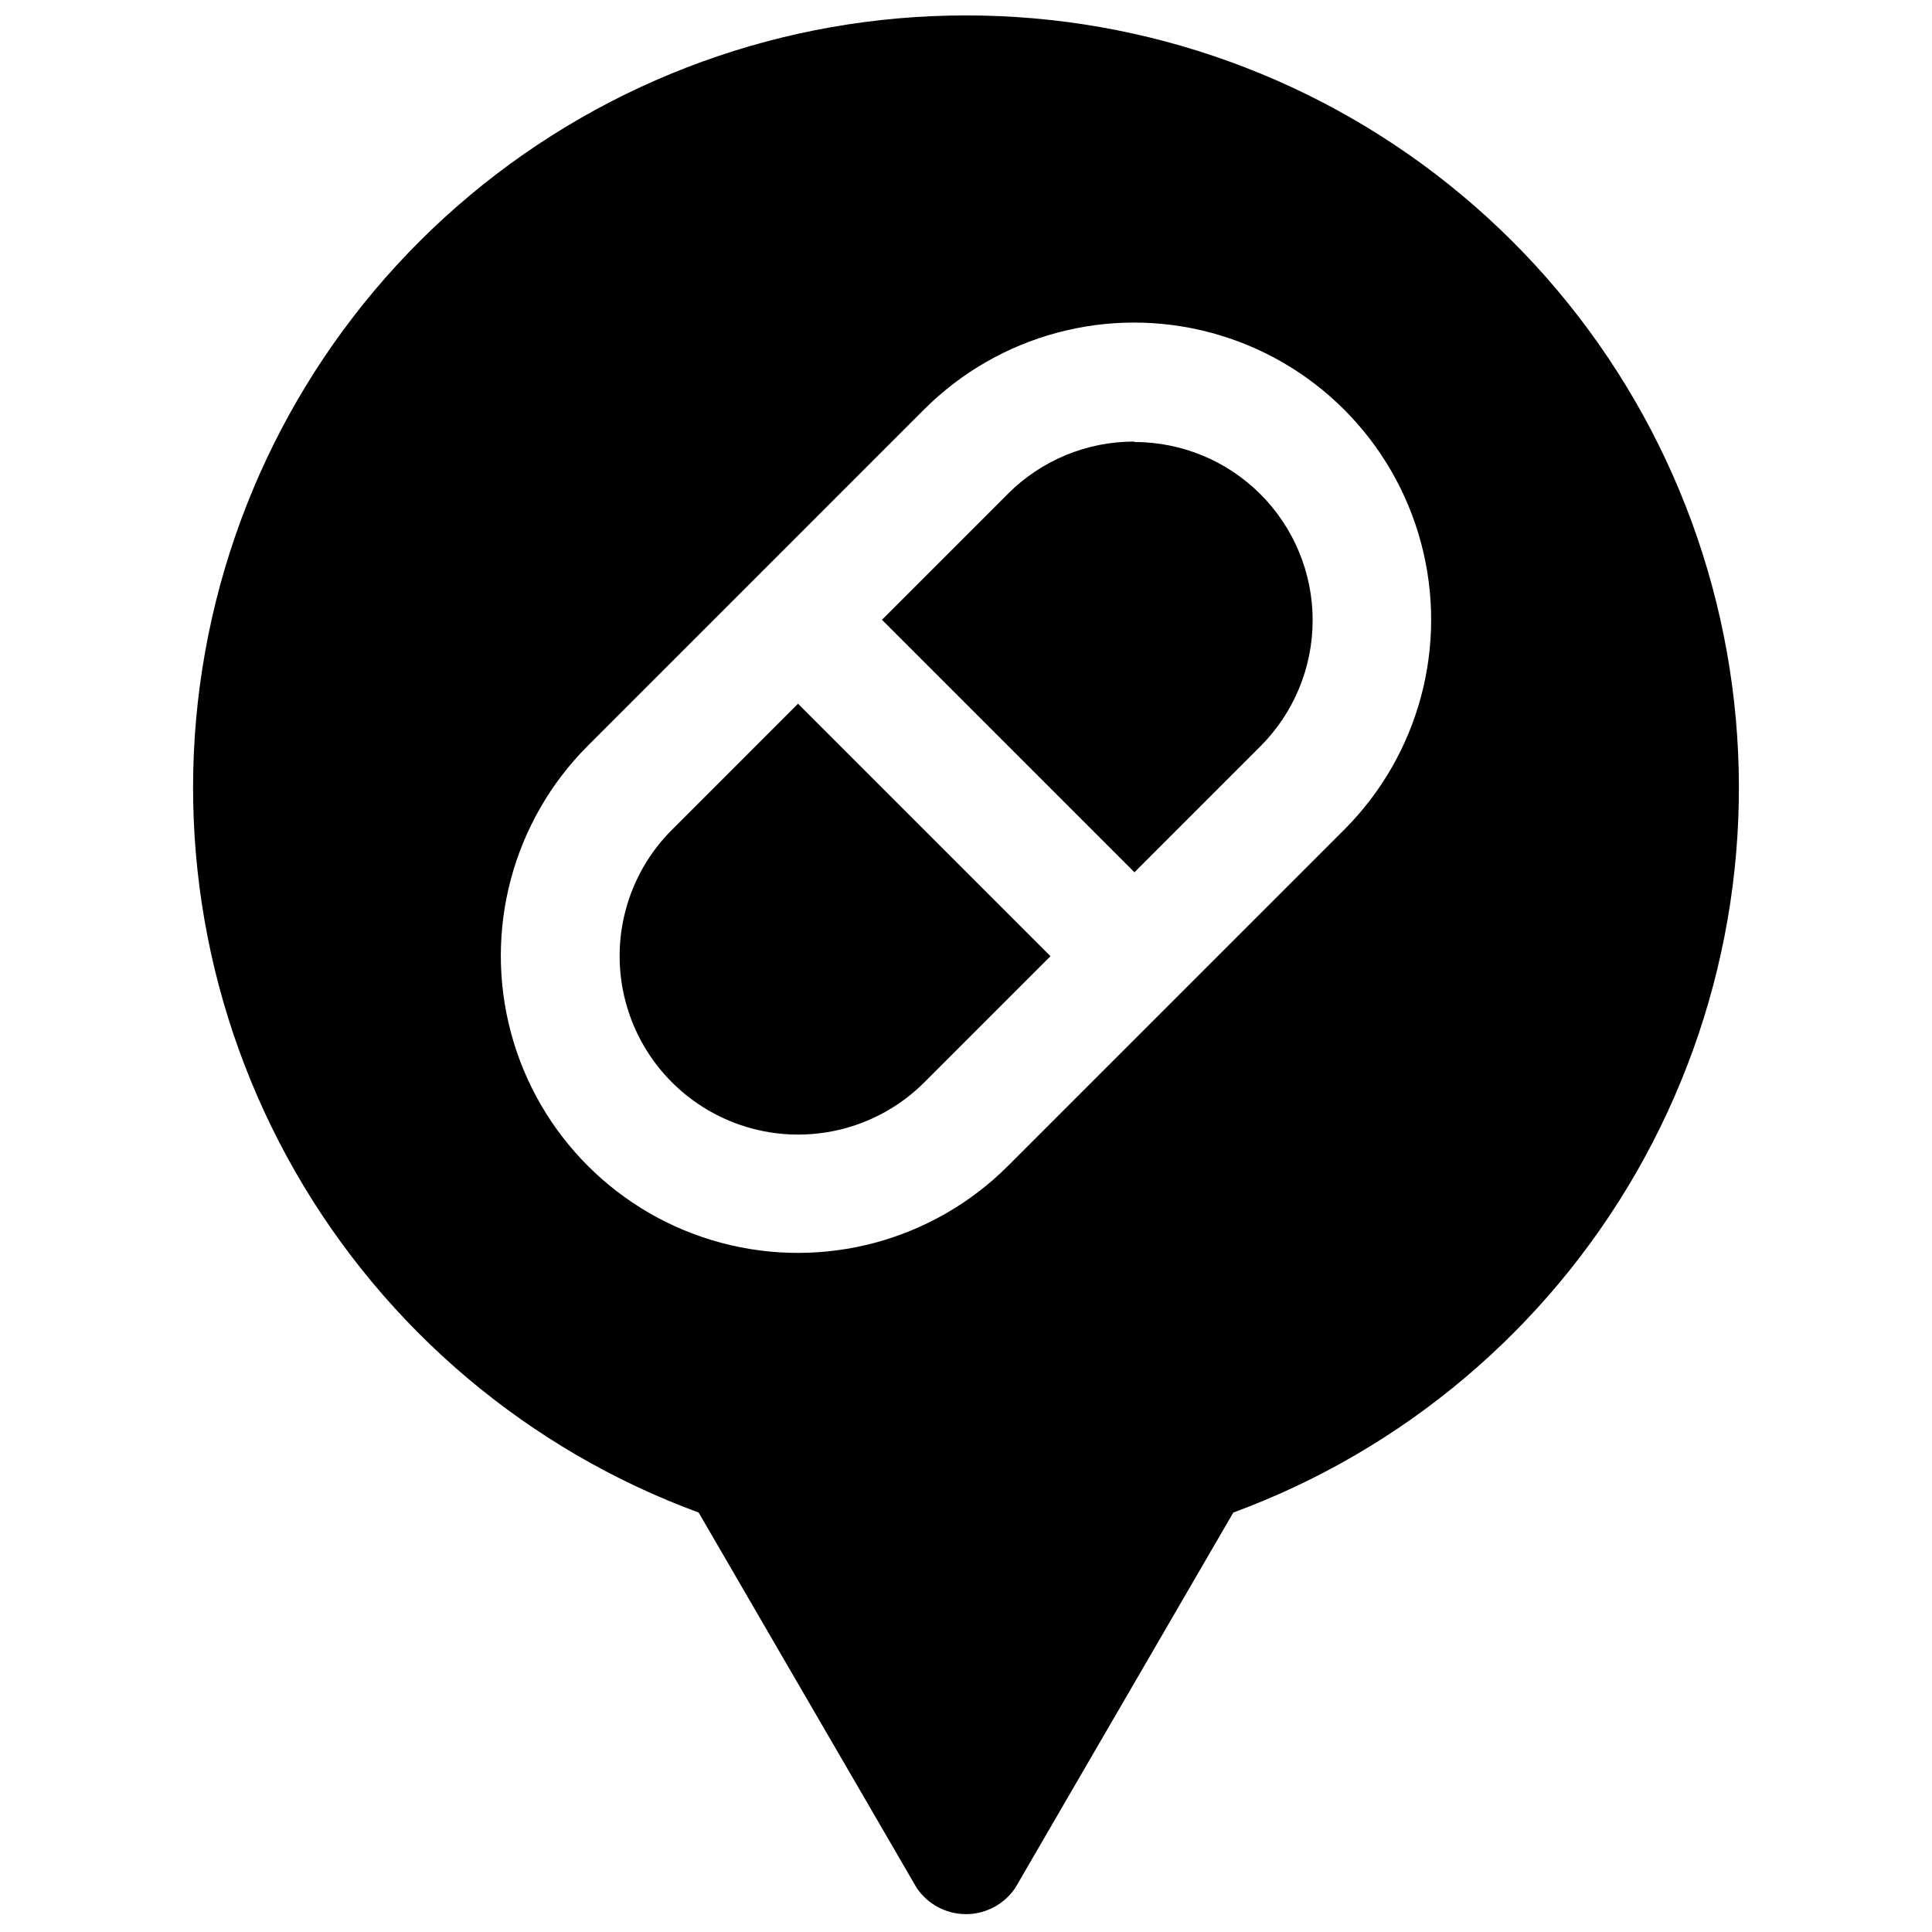
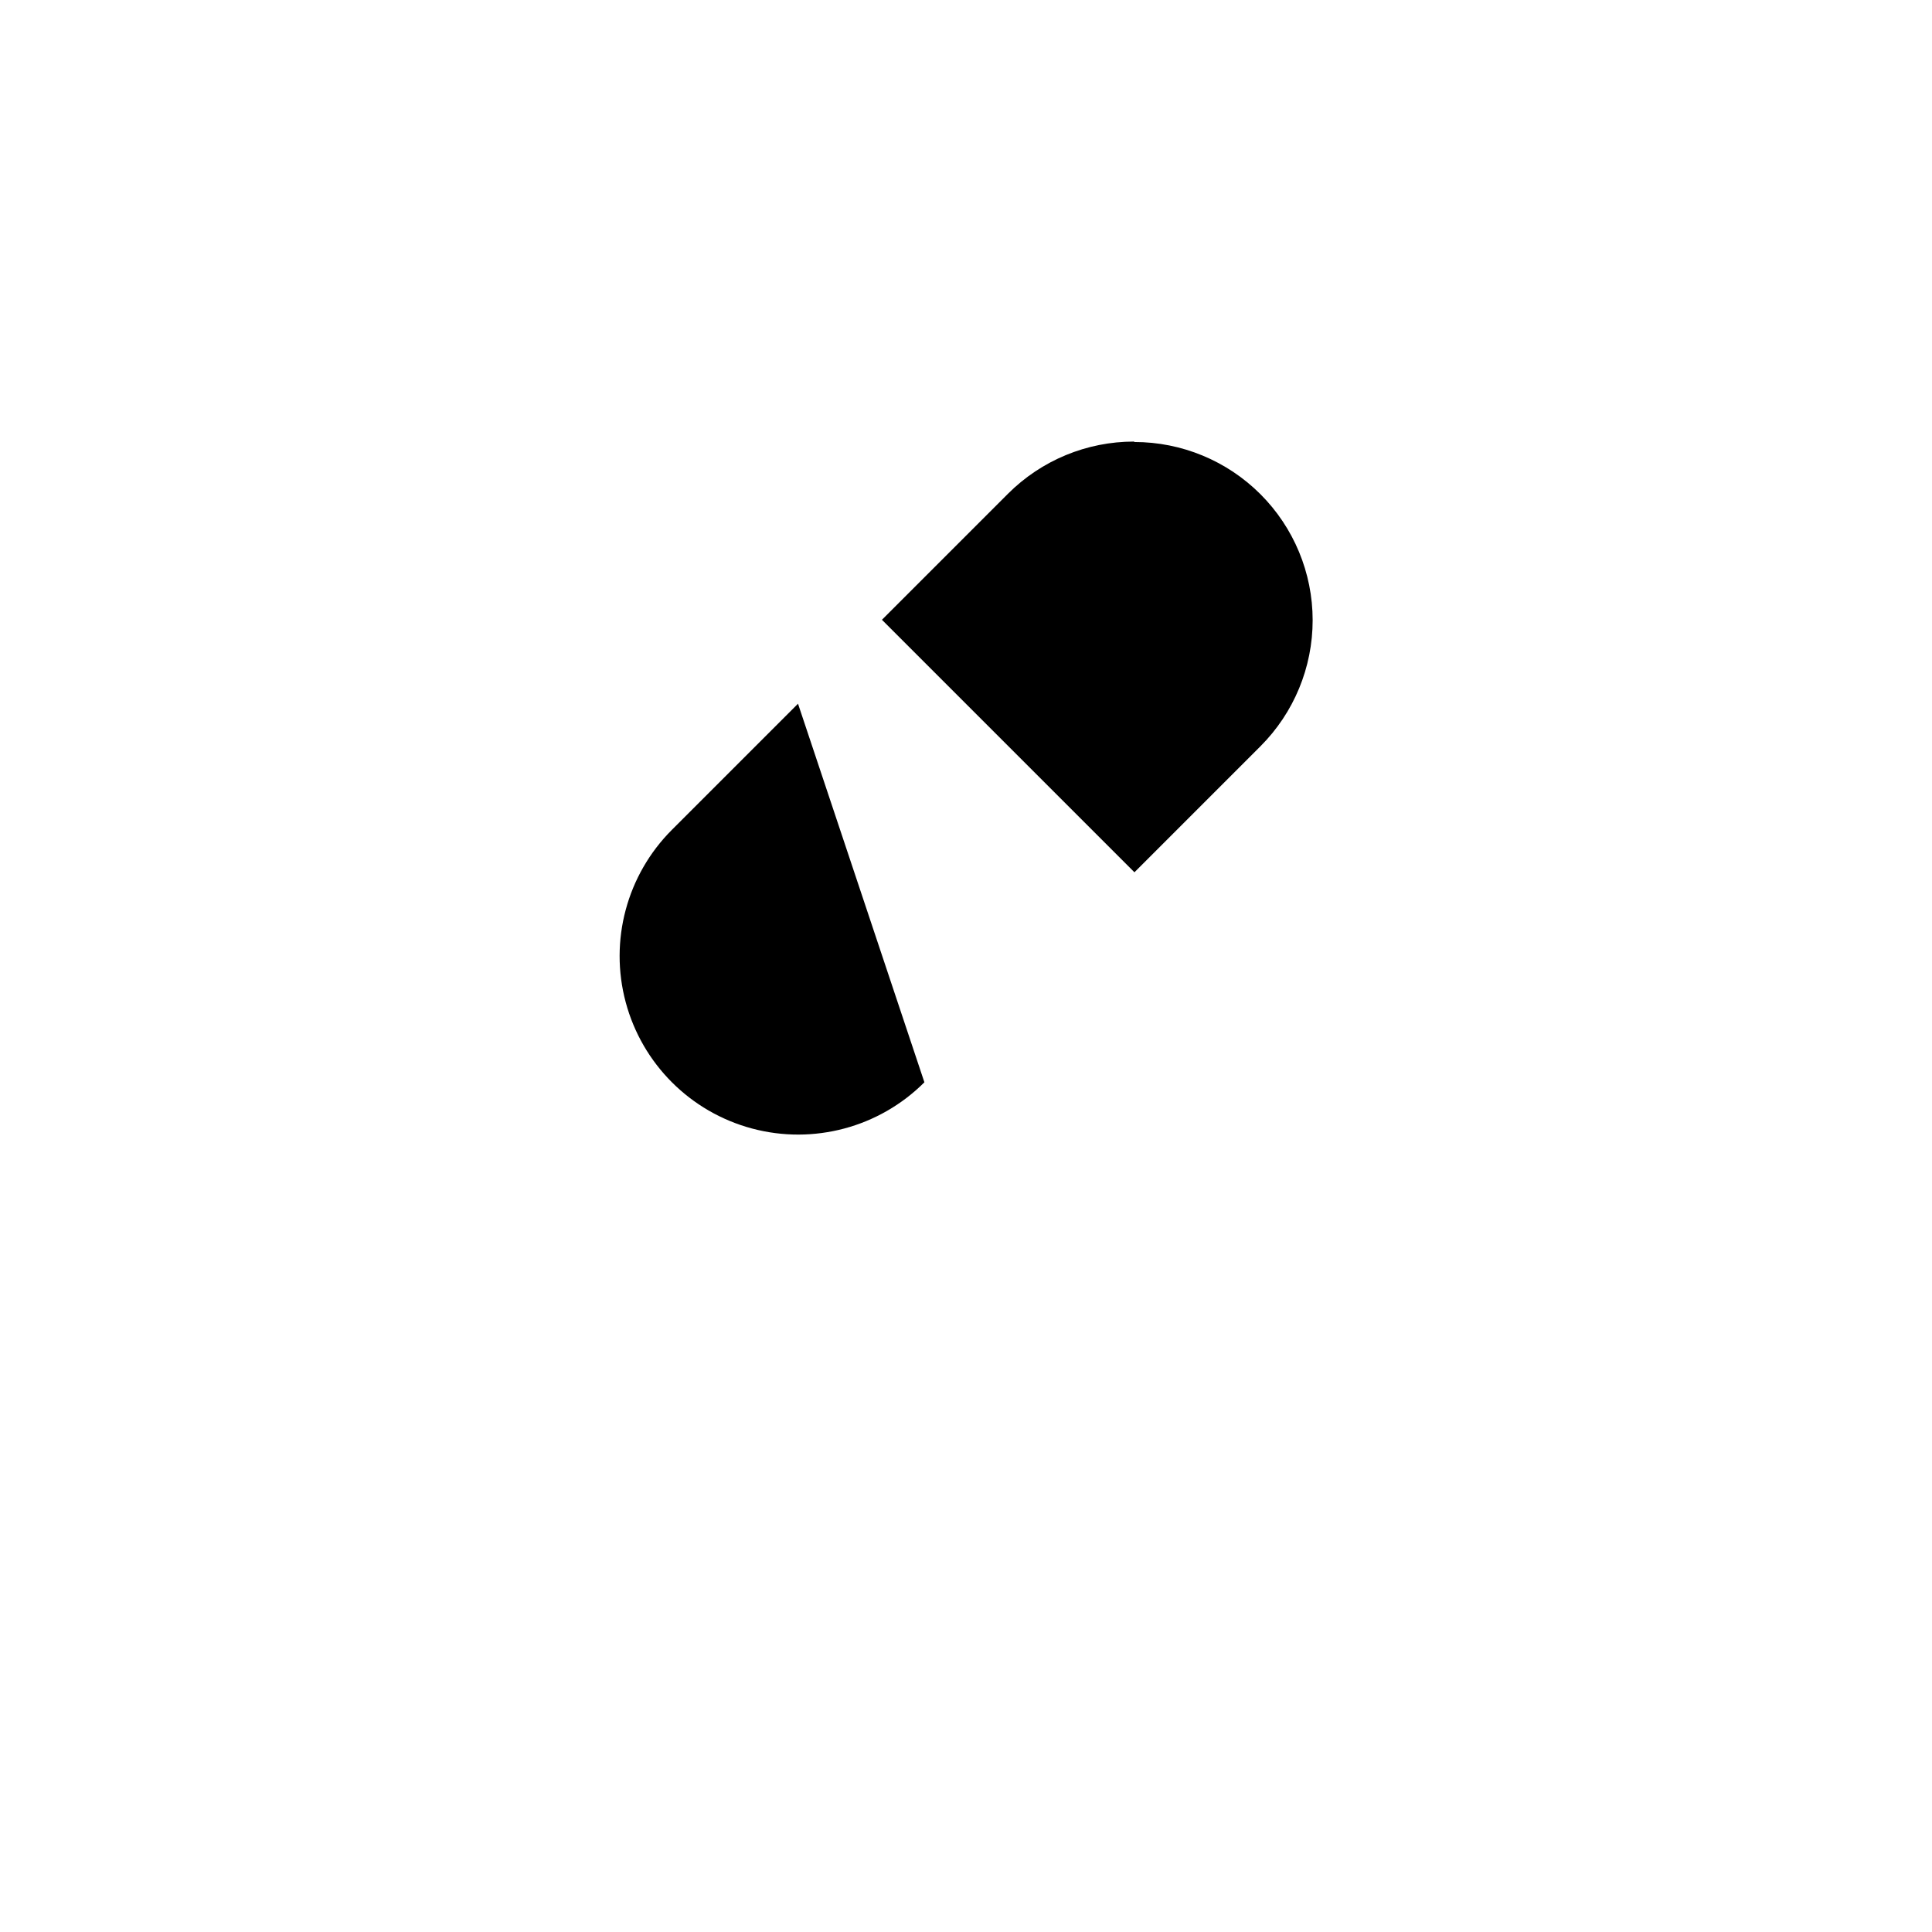
<svg xmlns="http://www.w3.org/2000/svg" width="800px" height="800px" version="1.1" viewBox="144 144 512 512">
  <defs>
    <clipPath id="a">
-       <path d="m195 148.09h410v503.81h-410z" />
-     </clipPath>
+       </clipPath>
  </defs>
  <g clip-path="url(#a)">
-     <path d="m400 148.09c-48.07-0.035-94.621 16.848-131.49 47.691-36.871 30.844-61.707 73.68-70.156 121-8.449 47.324 0.023 96.109 23.941 137.81 23.914 41.695 61.742 73.648 106.85 90.25l57.781 99.465c2.926 4.352 7.824 6.961 13.07 6.961 5.242 0 10.141-2.609 13.066-6.961l57.781-99.465c45.109-16.602 82.938-48.555 106.86-90.25 23.914-41.699 32.391-90.484 23.938-137.81-8.449-47.32-33.285-90.156-70.156-121-36.867-30.844-83.418-47.727-131.48-47.691zm100.21 215.81-89.074 89.07c-19.891 19.891-48.883 27.66-76.051 20.379-27.172-7.281-48.395-28.504-55.676-55.676-7.281-27.172 0.488-56.16 20.379-76.051l89.07-89.074c19.891-19.891 48.883-27.656 76.055-20.379 27.172 7.281 48.395 28.504 55.672 55.676 7.281 27.172-0.484 56.164-20.375 76.055z" />
-   </g>
+     </g>
  <path d="m444.52 261.02c-12.52 0-24.523 4.969-33.379 13.812l-33.418 33.418 66.914 66.914 33.418-33.418c8.848-8.859 13.816-20.875 13.812-33.398-0.004-12.52-4.984-24.531-13.84-33.383-8.855-8.855-20.867-13.828-33.391-13.828z" />
-   <path d="m355.48 330.49-33.414 33.418c-11.953 11.953-16.621 29.375-12.246 45.699 4.375 16.328 17.129 29.082 33.457 33.457 16.324 4.375 33.746-0.293 45.699-12.246l33.418-33.418z" />
+   <path d="m355.48 330.49-33.414 33.418c-11.953 11.953-16.621 29.375-12.246 45.699 4.375 16.328 17.129 29.082 33.457 33.457 16.324 4.375 33.746-0.293 45.699-12.246z" />
</svg>